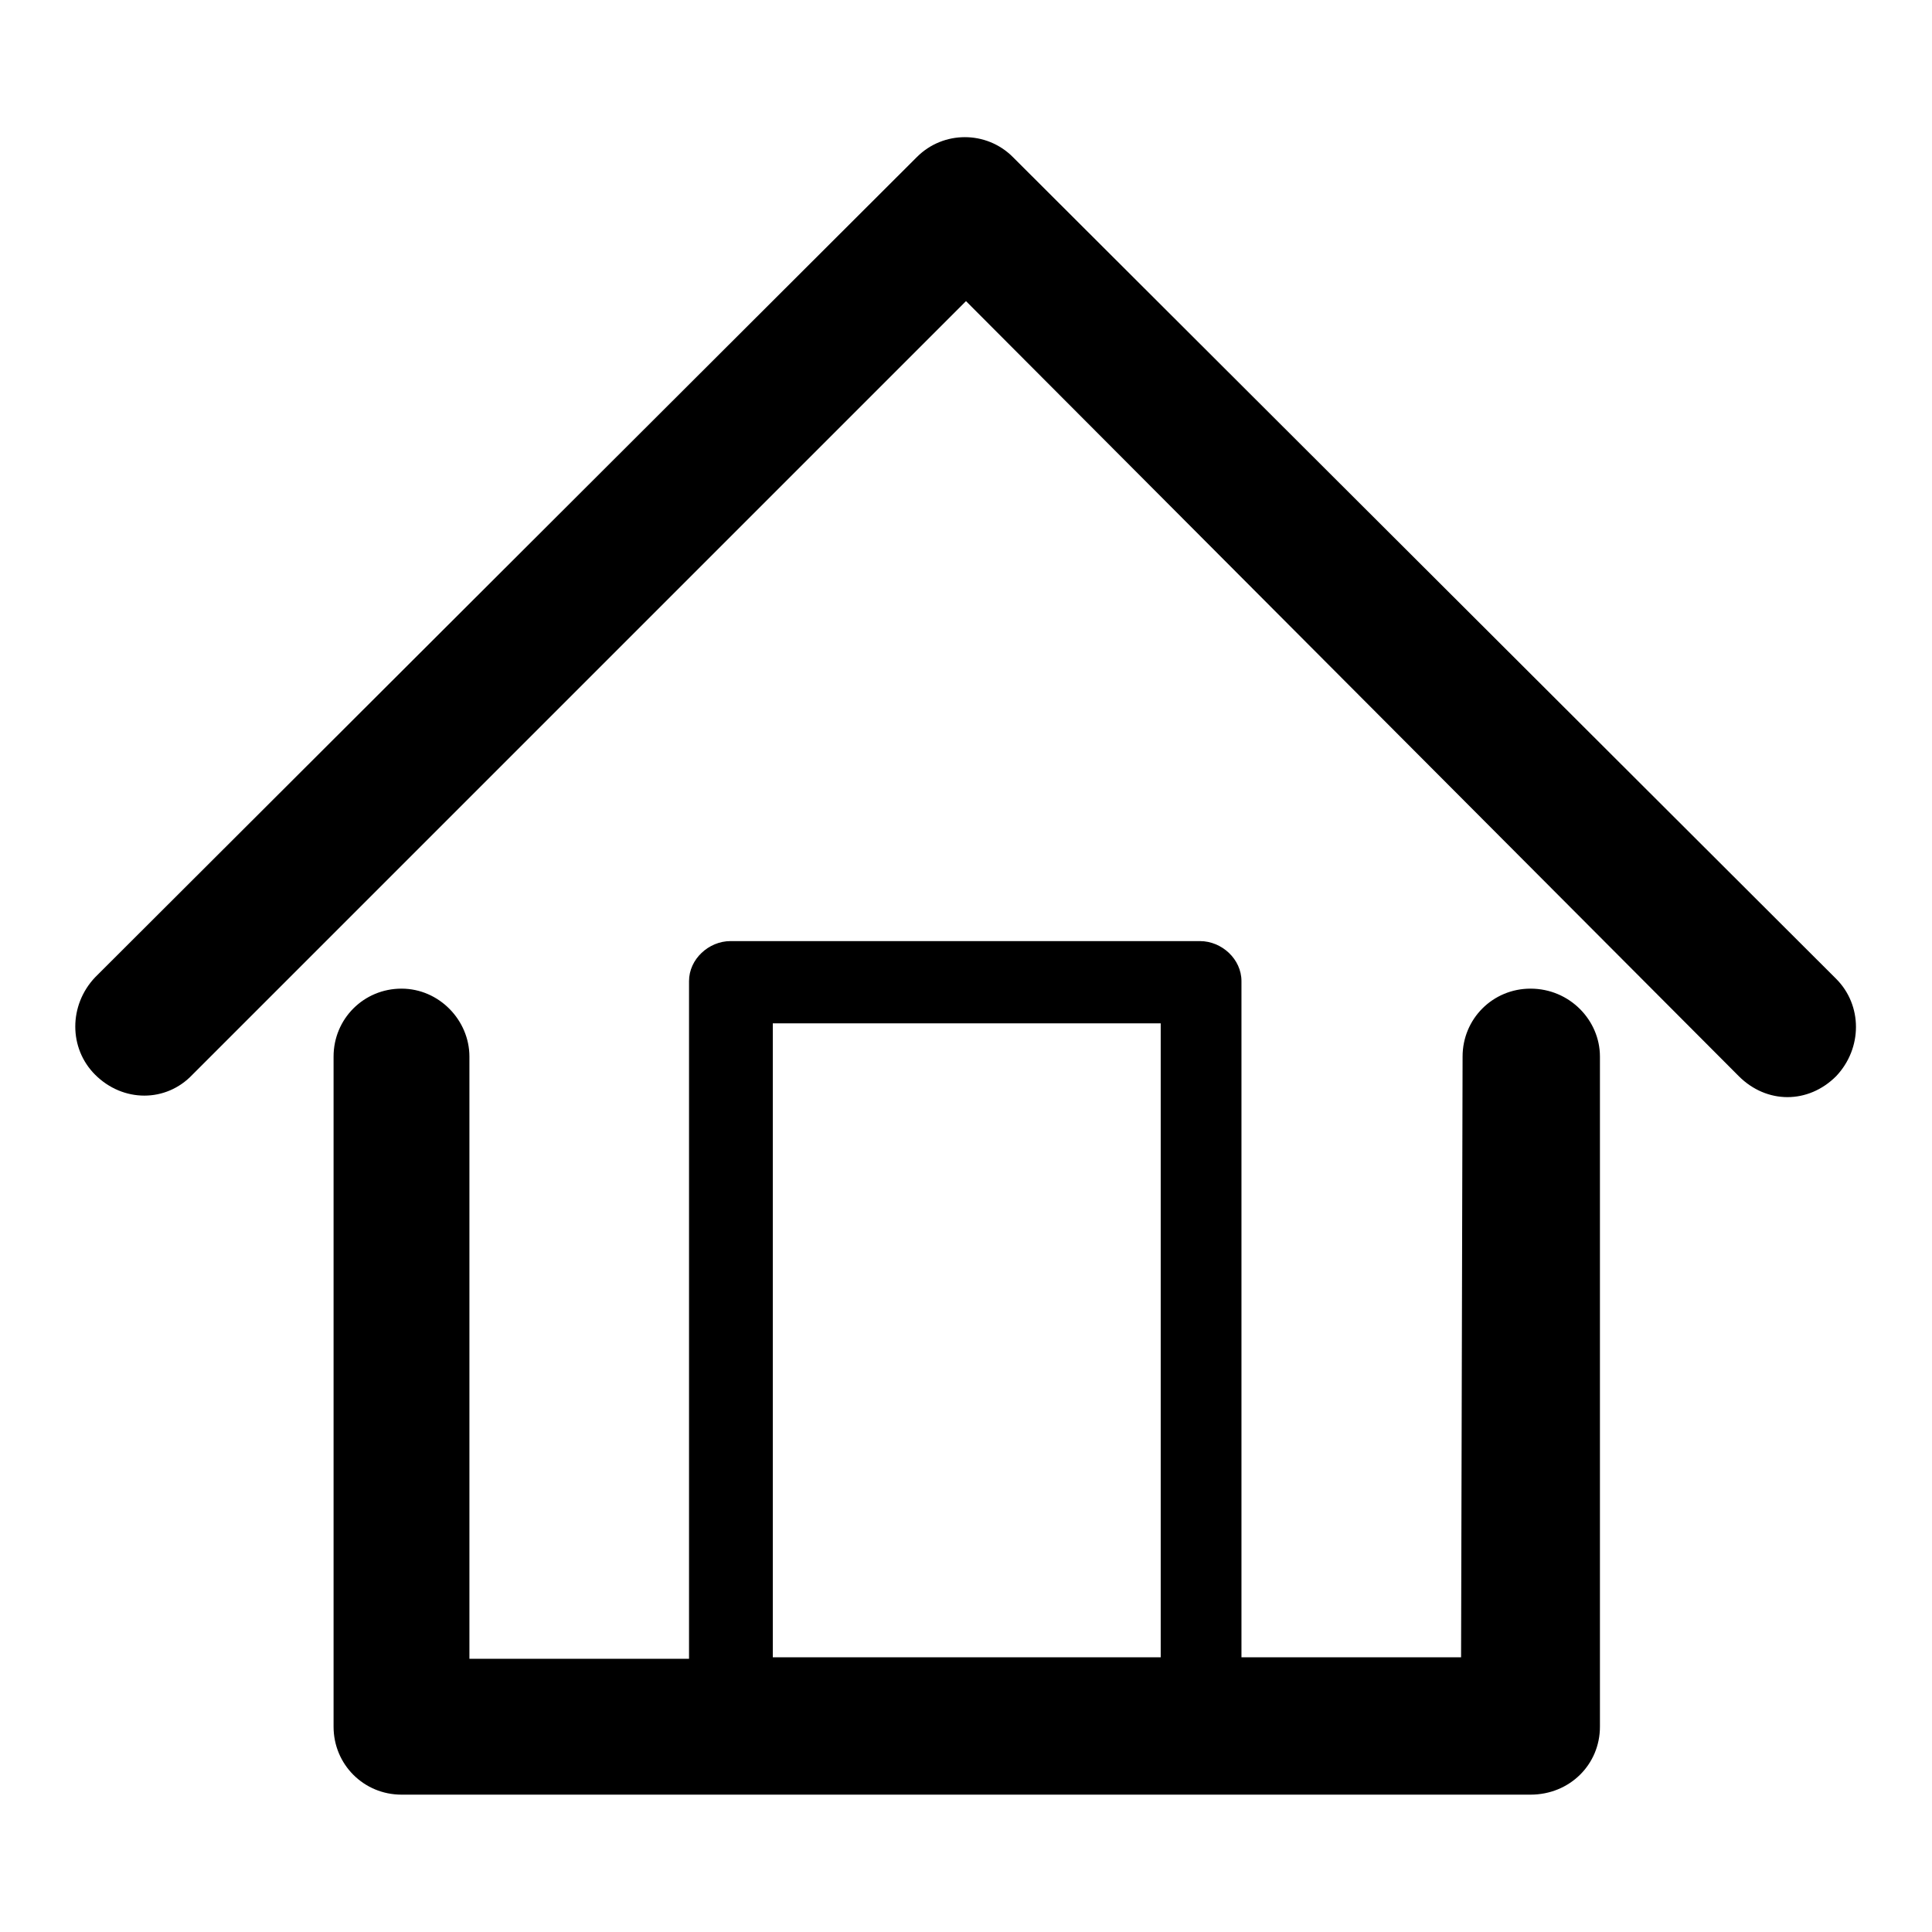
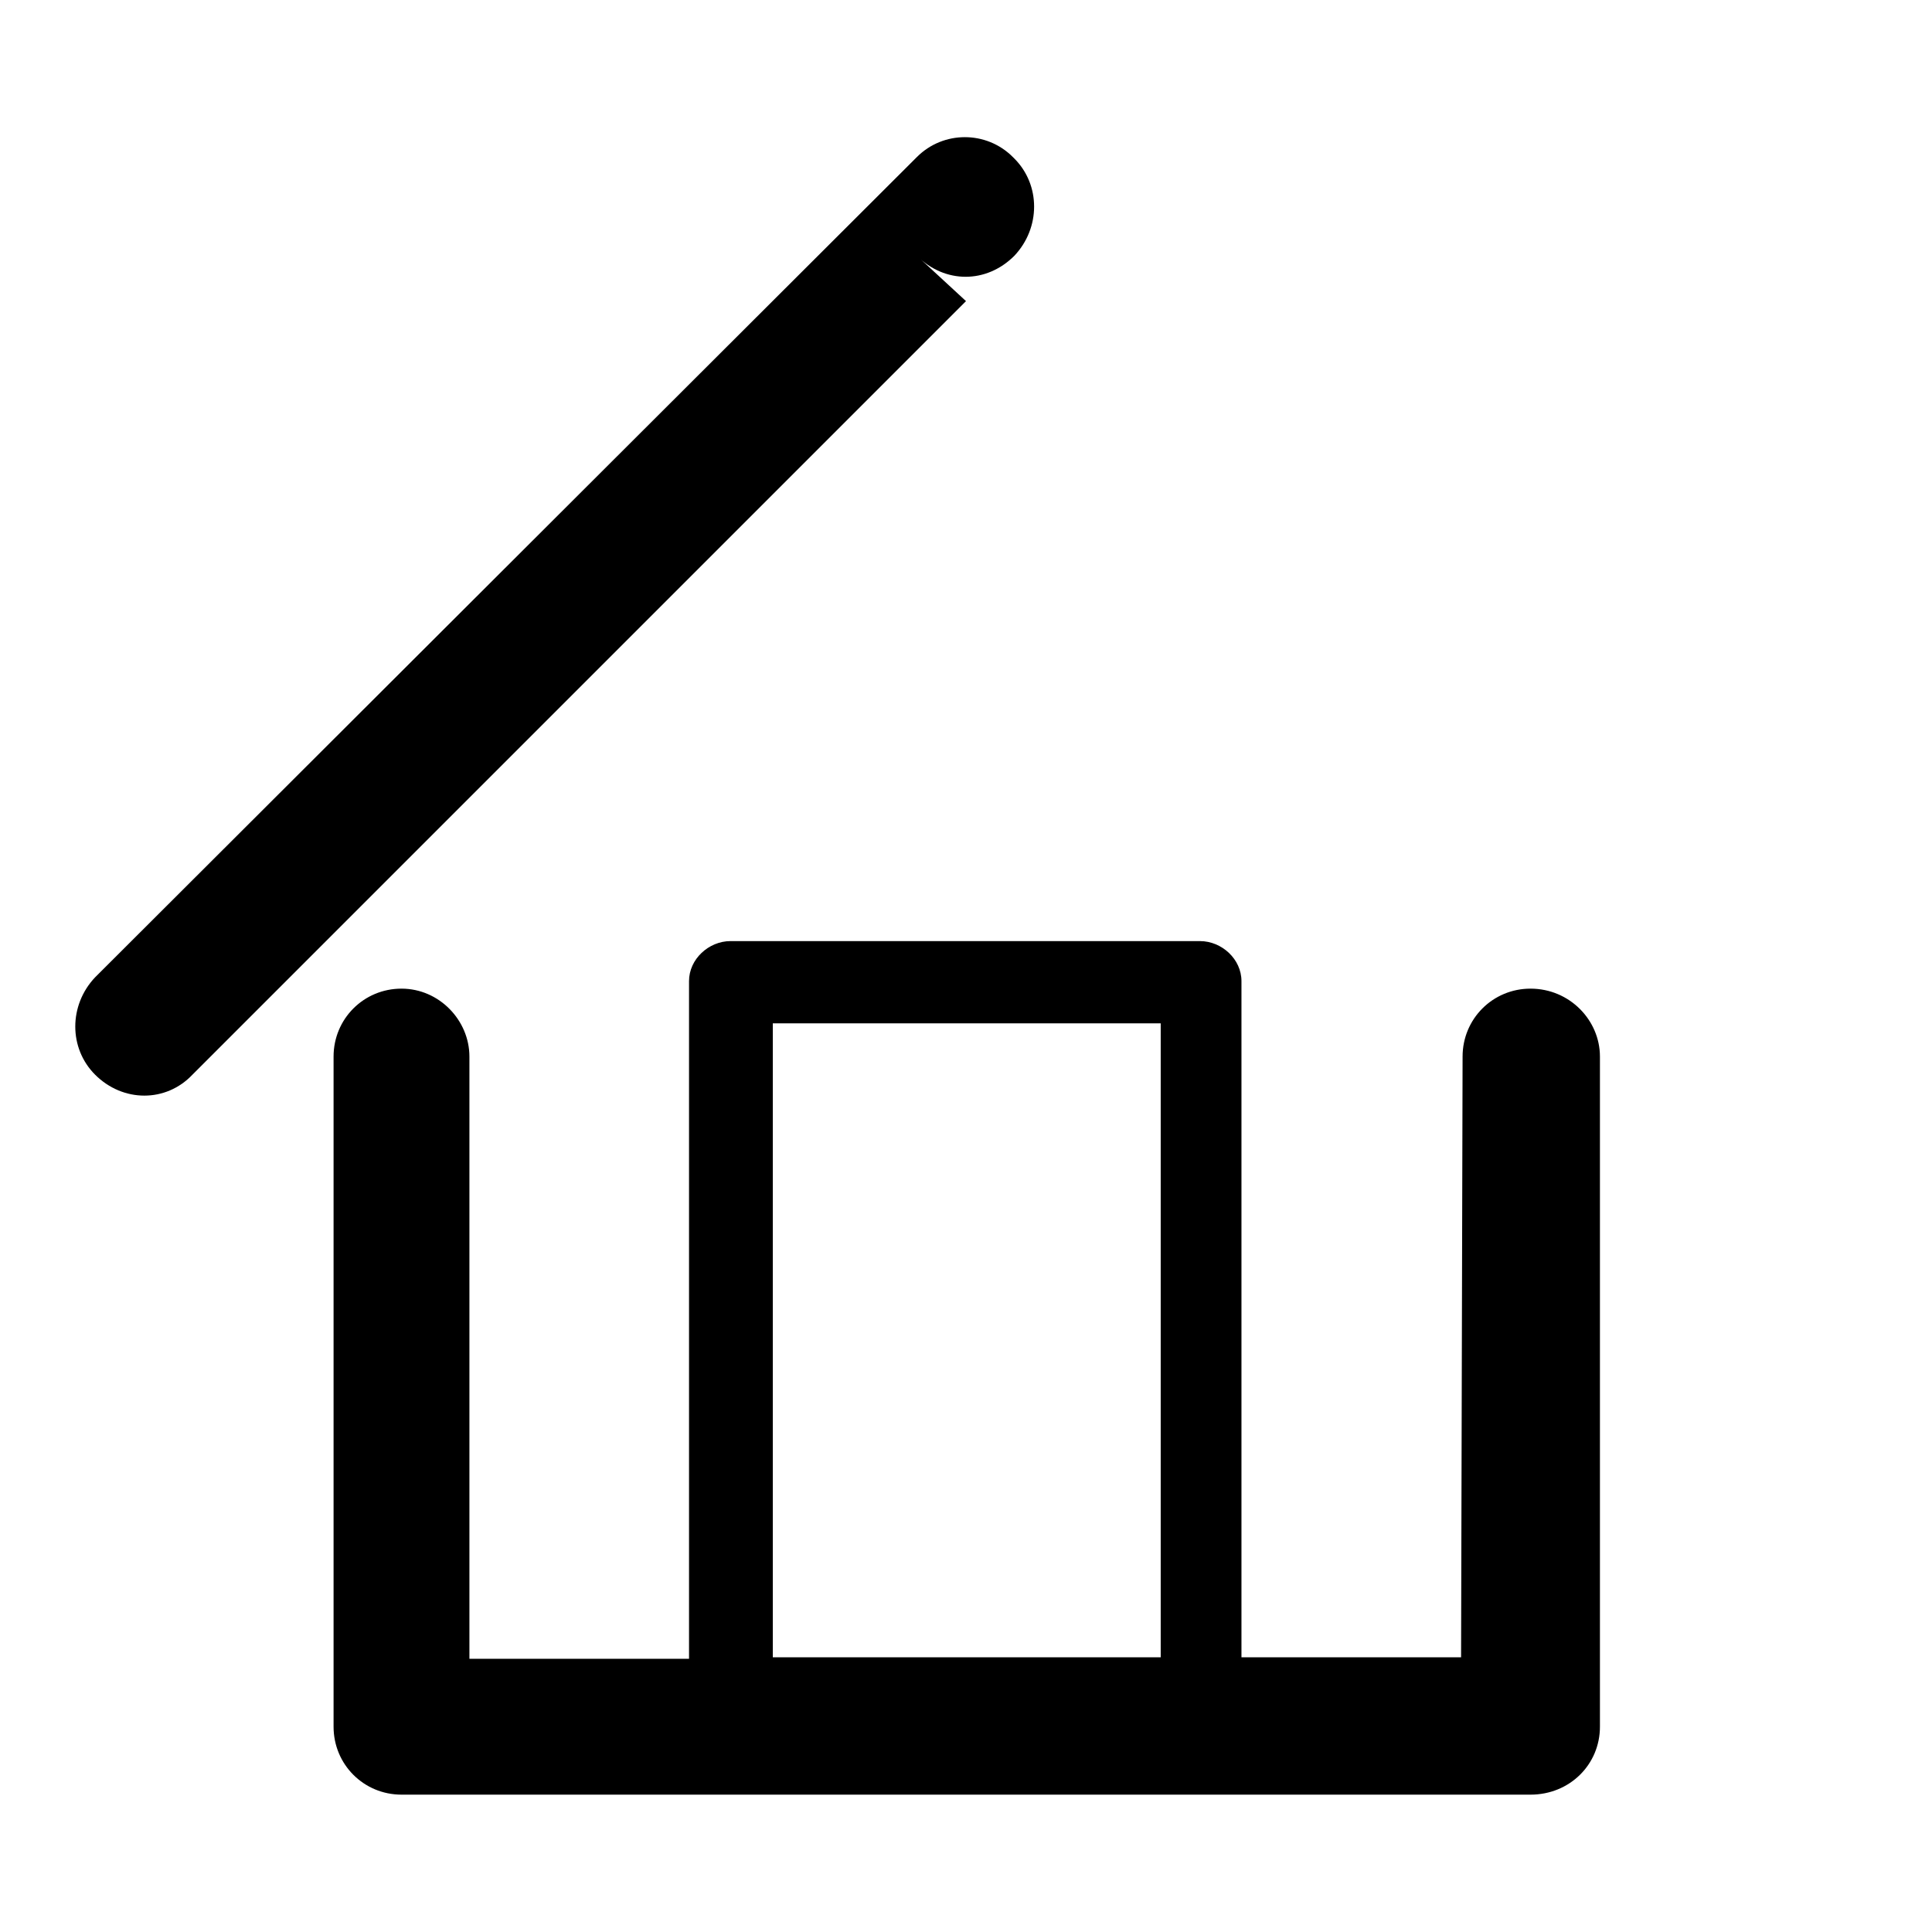
<svg xmlns="http://www.w3.org/2000/svg" version="1.1" x="0px" y="0px" viewBox="0 0 256 256" enable-background="new 0 0 256 256" xml:space="preserve">
  <g>
    <g>
-       <path fill="#000000" d="M193.8,140c0-5,4-9,9-9c5.2,0,9.2,4.2,9.2,9v88.8c0,5-4,9-9.2,9h-0.2H53.2c-5,0-9-4-9-9v-0.2V140c0-5,4-9,9-9c5,0,9,4.2,9,9v79.8h29.1V130c0-2.9,2.6-5.3,5.5-5.3h0.2H159c2.9,0,5.5,2.4,5.5,5.3v0.2v89.4h29.1L193.8,140L193.8,140z M102.4,219.6L102.4,219.6h51.4v-84h-51.4V219.6L102.4,219.6z M25.5,142.4L25.5,142.4c-3.5,3.7-9.2,3.7-12.9,0c-3.5-3.5-3.5-9.2,0-12.9L121.5,20.8c3.5-3.5,9.2-3.5,12.7,0l0.2,0.2l108.9,108.7c3.5,3.5,3.5,9.2,0,12.9c-3.7,3.7-9.2,3.7-12.9,0L128,39.9L25.5,142.4L25.5,142.4z" />
+       <path fill="#000000" d="M193.8,140c0-5,4-9,9-9c5.2,0,9.2,4.2,9.2,9v88.8c0,5-4,9-9.2,9h-0.2H53.2c-5,0-9-4-9-9v-0.2V140c0-5,4-9,9-9c5,0,9,4.2,9,9v79.8h29.1V130c0-2.9,2.6-5.3,5.5-5.3h0.2H159c2.9,0,5.5,2.4,5.5,5.3v0.2v89.4h29.1L193.8,140L193.8,140z M102.4,219.6L102.4,219.6h51.4v-84h-51.4V219.6L102.4,219.6z M25.5,142.4L25.5,142.4c-3.5,3.7-9.2,3.7-12.9,0c-3.5-3.5-3.5-9.2,0-12.9L121.5,20.8c3.5-3.5,9.2-3.5,12.7,0l0.2,0.2c3.5,3.5,3.5,9.2,0,12.9c-3.7,3.7-9.2,3.7-12.9,0L128,39.9L25.5,142.4L25.5,142.4z" />
    </g>
  </g>
</svg>